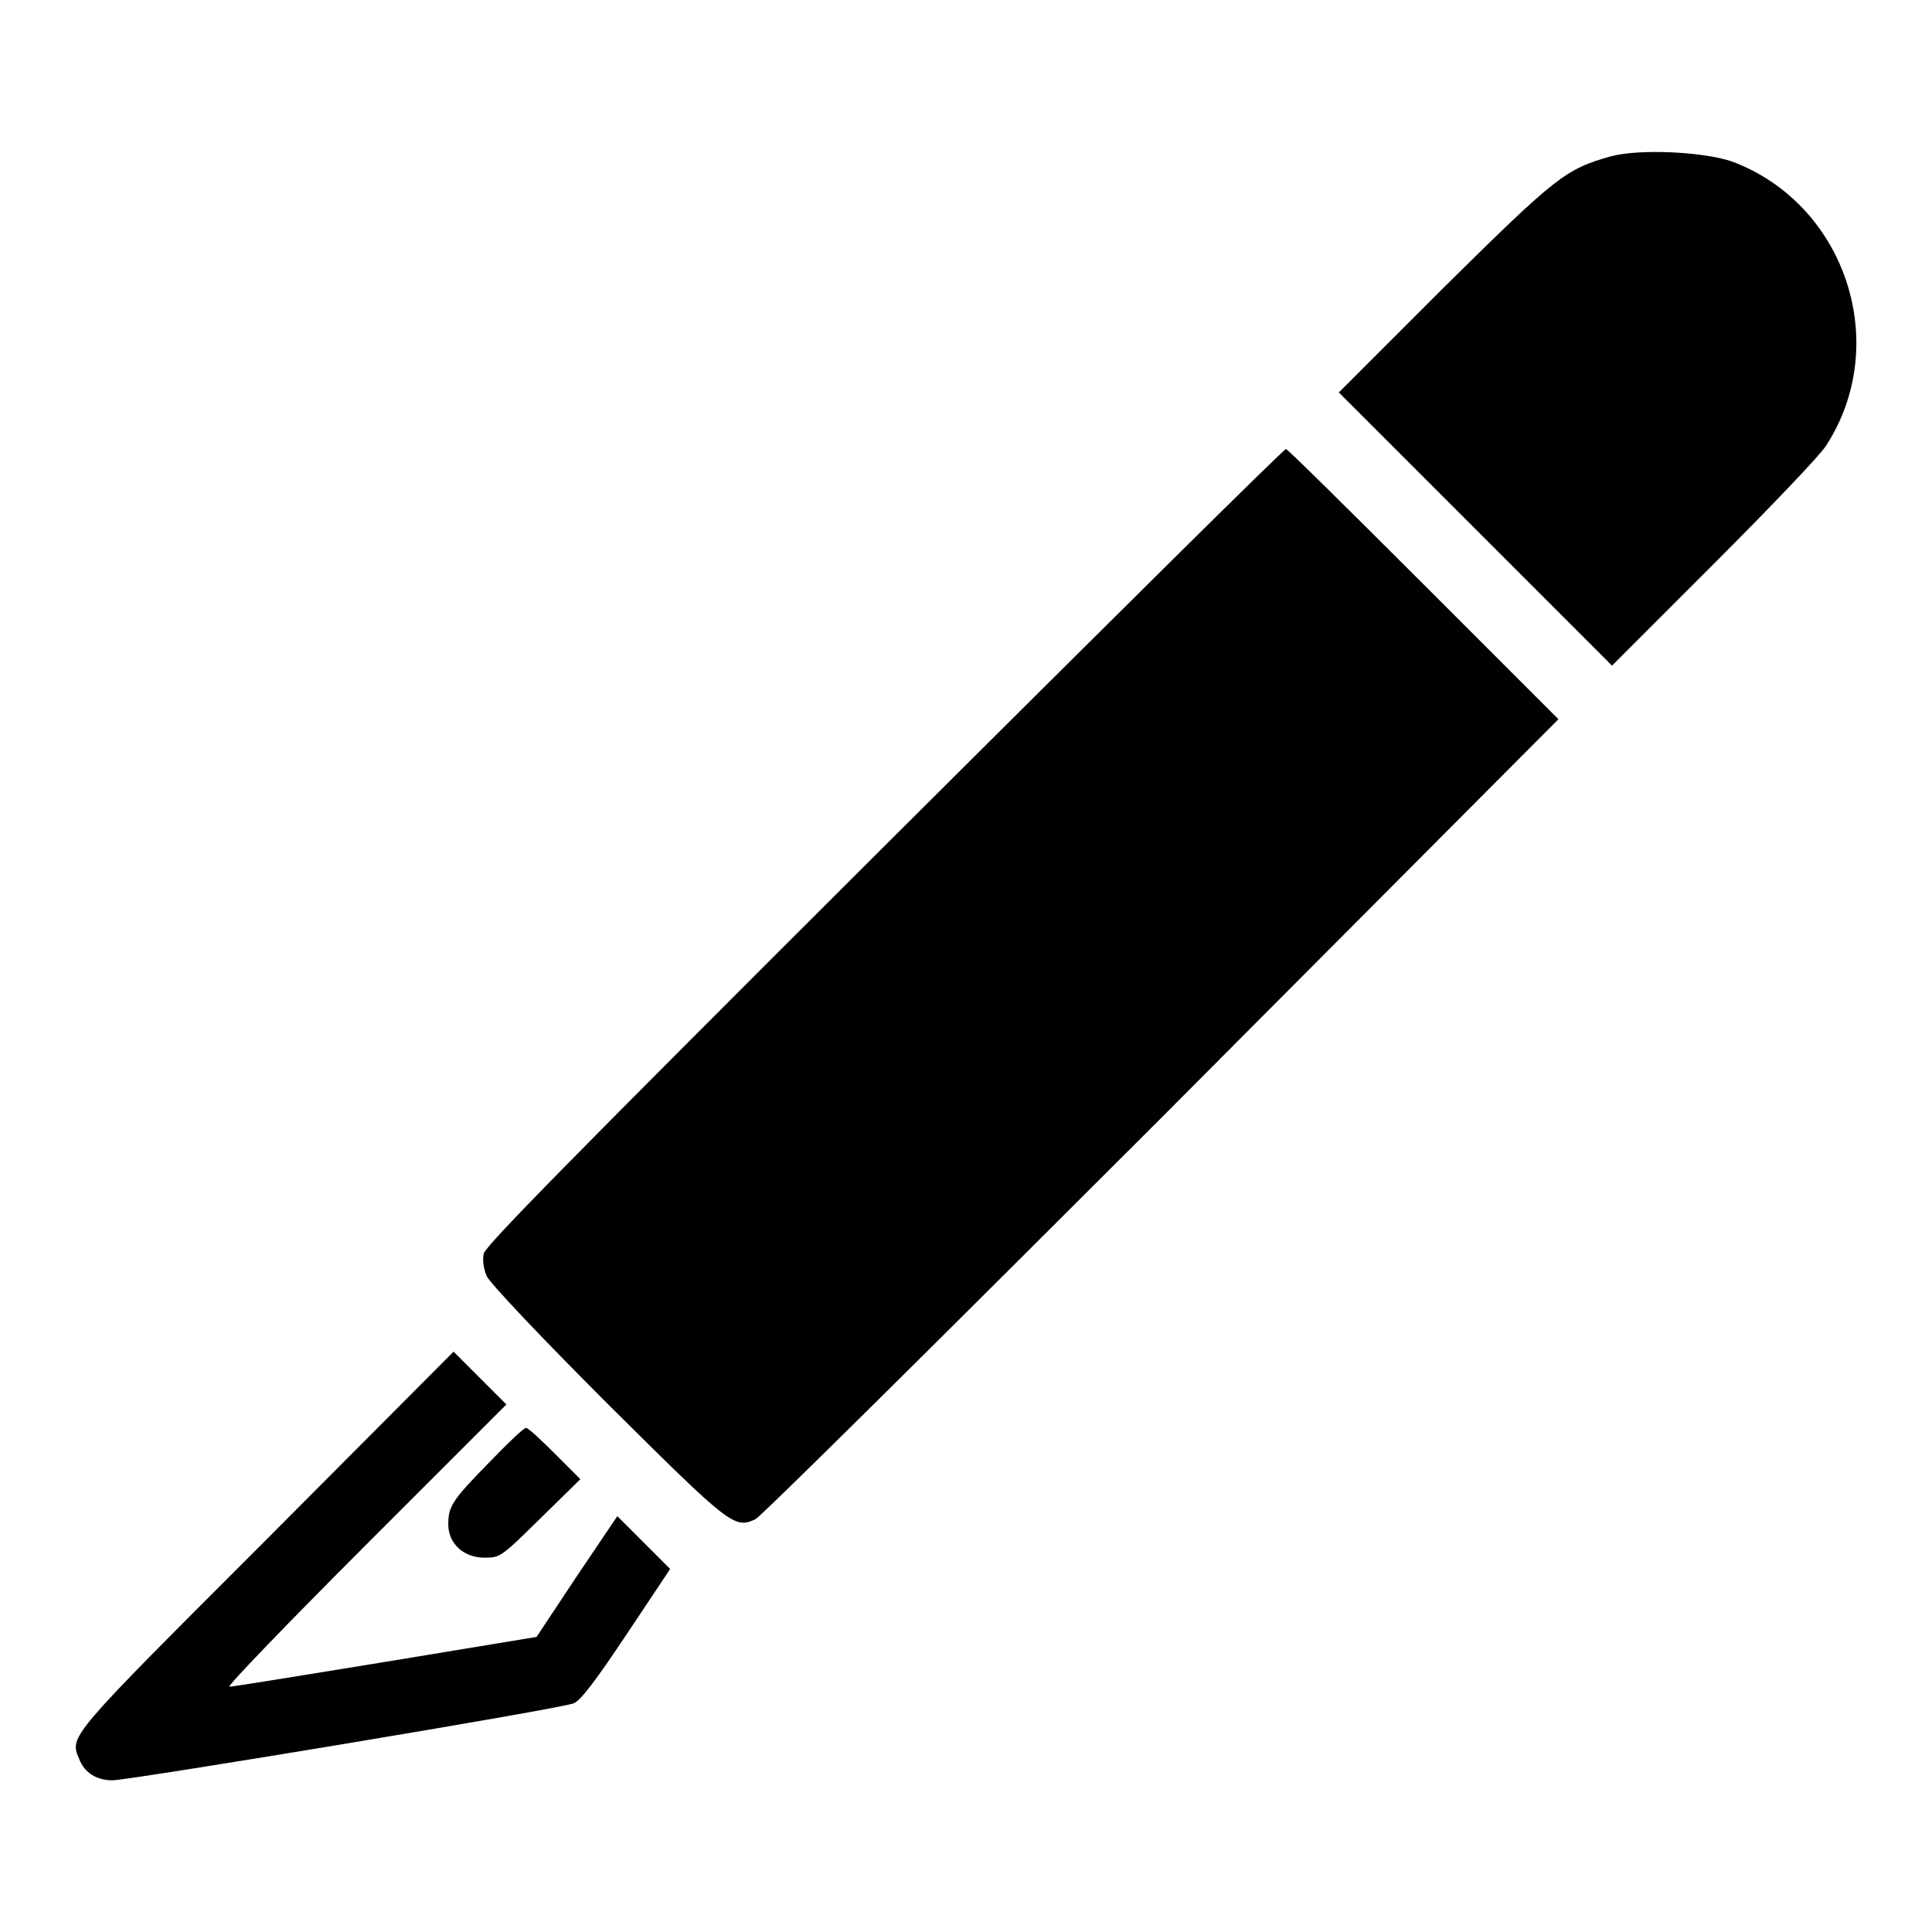
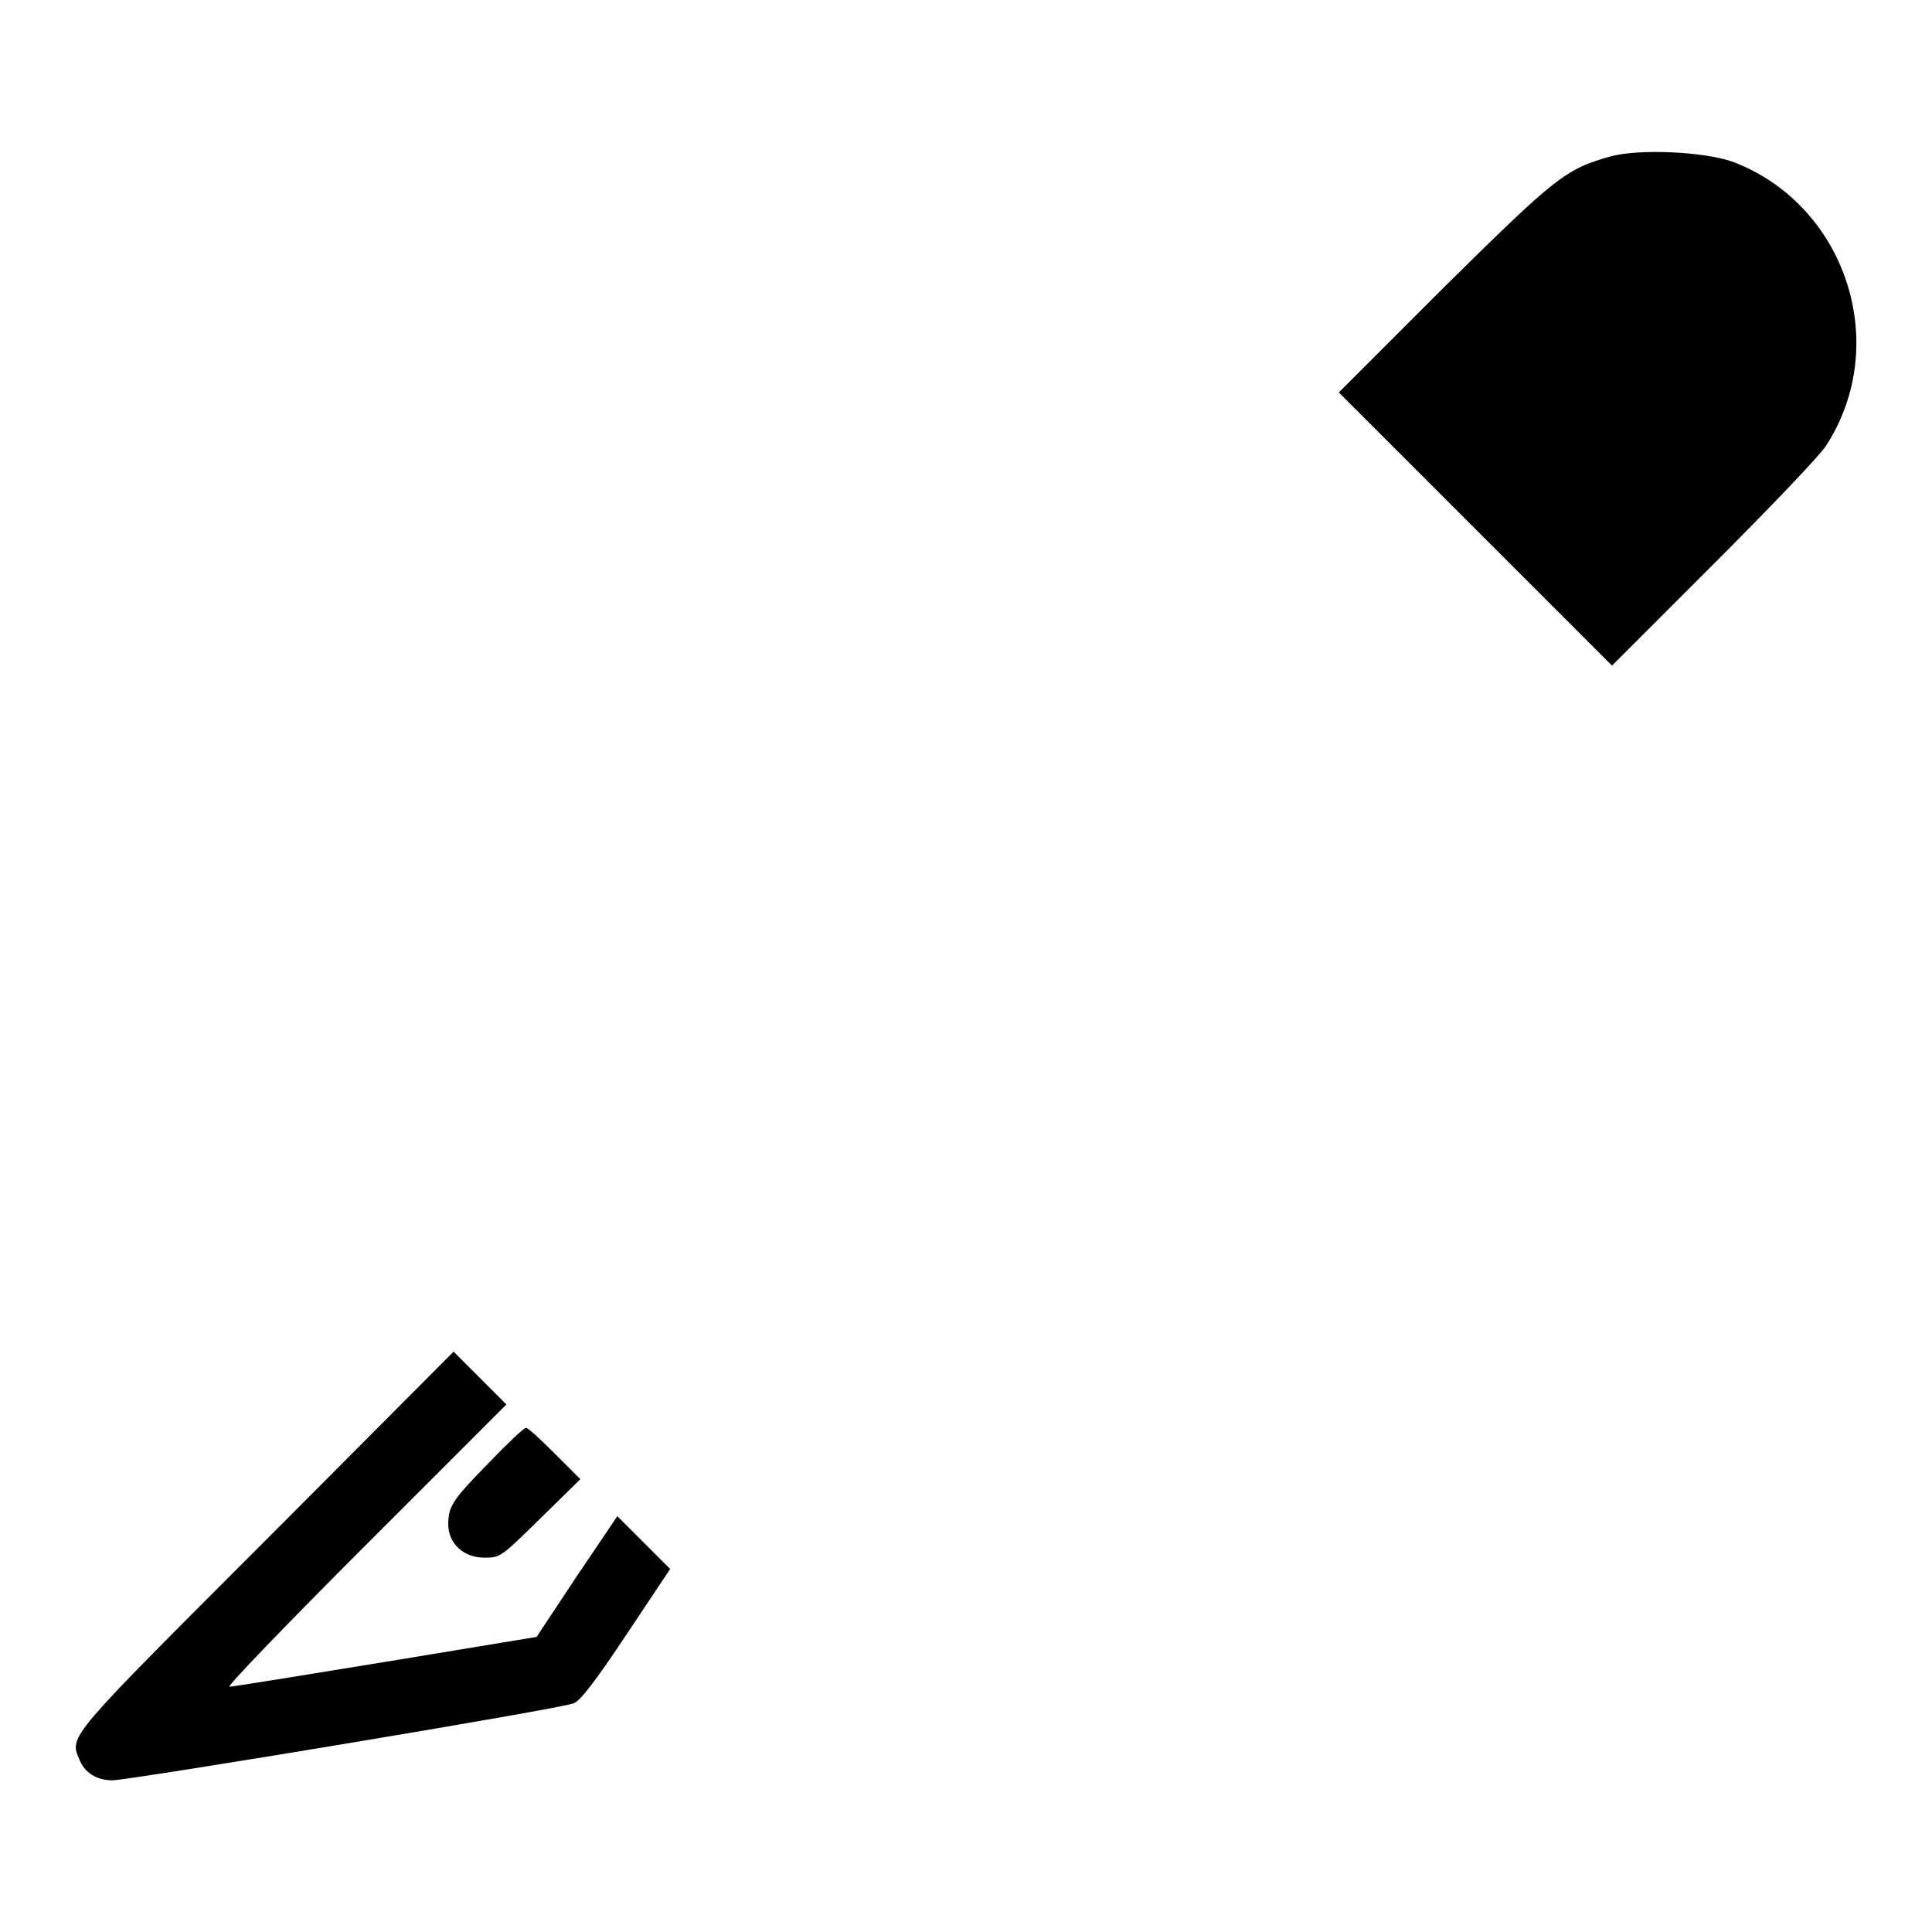
<svg xmlns="http://www.w3.org/2000/svg" version="1.1" x="0px" y="0px" viewBox="0 0 256 256" enable-background="new 0 0 256 256" xml:space="preserve">
  <g>
    <g>
      <g>
        <path fill="#000000" d="M213.5,20.7c-6.1,1.7-7.3,2.7-22.2,17.4l-13.9,13.9l18.1,18.1l18.1,18.1l13.5-13.5c7.4-7.4,14.2-14.5,14.9-15.7c8.7-13.5,2.5-32-12.5-37.6C225.7,20.1,217.3,19.7,213.5,20.7z" />
-         <path fill="#000000" d="M117.3,112c-41.8,41.7-52.9,53-53.2,54.1c-0.2,0.9,0,2.1,0.4,3c0.4,0.9,7,7.9,16,16.9c16.3,16.2,16.8,16.6,19.6,15.3c0.7-0.3,24.9-24.3,53.9-53.3l52.5-52.7l-17.9-17.9c-9.9-9.9-18.1-18-18.2-17.9C170.3,59.3,146.4,83,117.3,112z" />
        <path fill="#000000" d="M35.3,204c-26.4,26.4-26.1,26-24.8,29.1c0.7,1.8,2.3,2.8,4.4,2.8c2.2,0,59.6-9.5,61.1-10.2c0.9-0.3,3-3.1,7-9.1l5.8-8.7l-3.5-3.5l-3.5-3.5l-5.4,8l-5.3,8l-20,3.3c-11,1.8-20.3,3.3-20.7,3.3s7.7-8.4,18-18.7l18.7-18.7l-3.5-3.5l-3.5-3.5L35.3,204z" />
        <path fill="#000000" d="M64.8,193.8c-4.9,5-5.4,5.8-5.4,8.2c0,2.5,2,4.4,4.8,4.4c2.1,0,2.2-0.1,7.4-5.2l5.3-5.2l-3.4-3.4c-1.8-1.8-3.5-3.4-3.8-3.4S67.2,191.3,64.8,193.8z" />
      </g>
    </g>
  </g>
</svg>